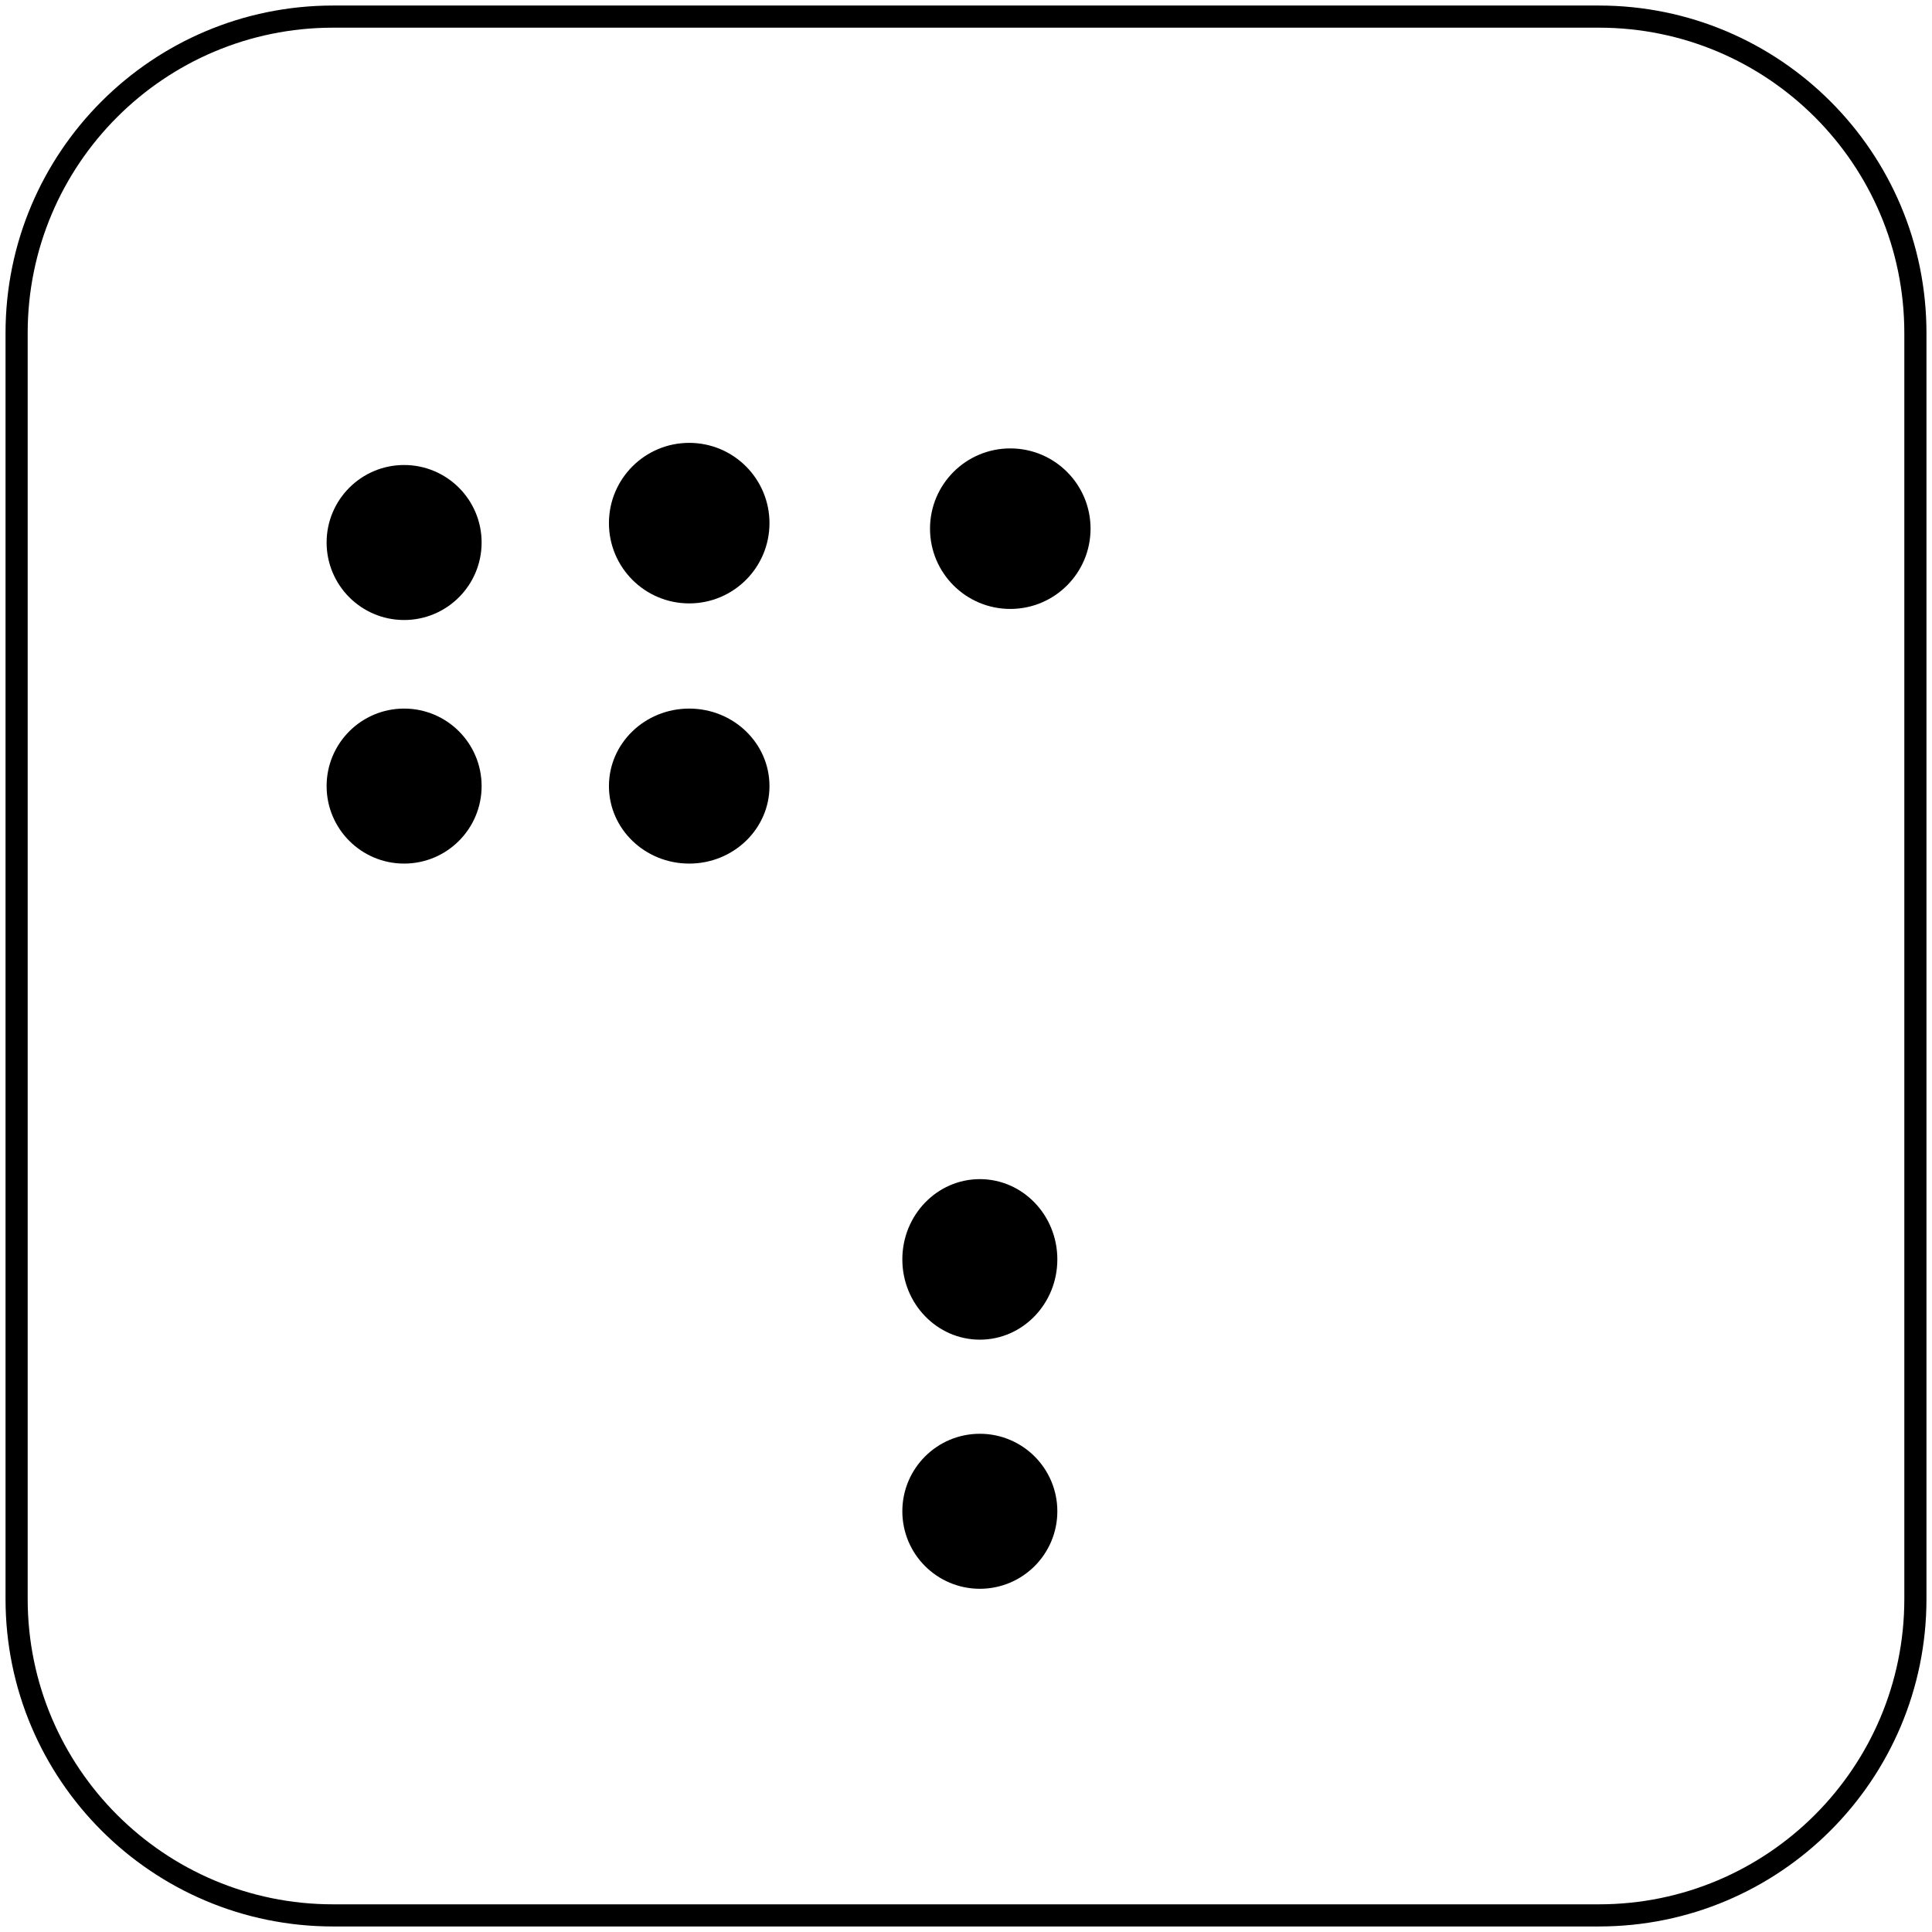
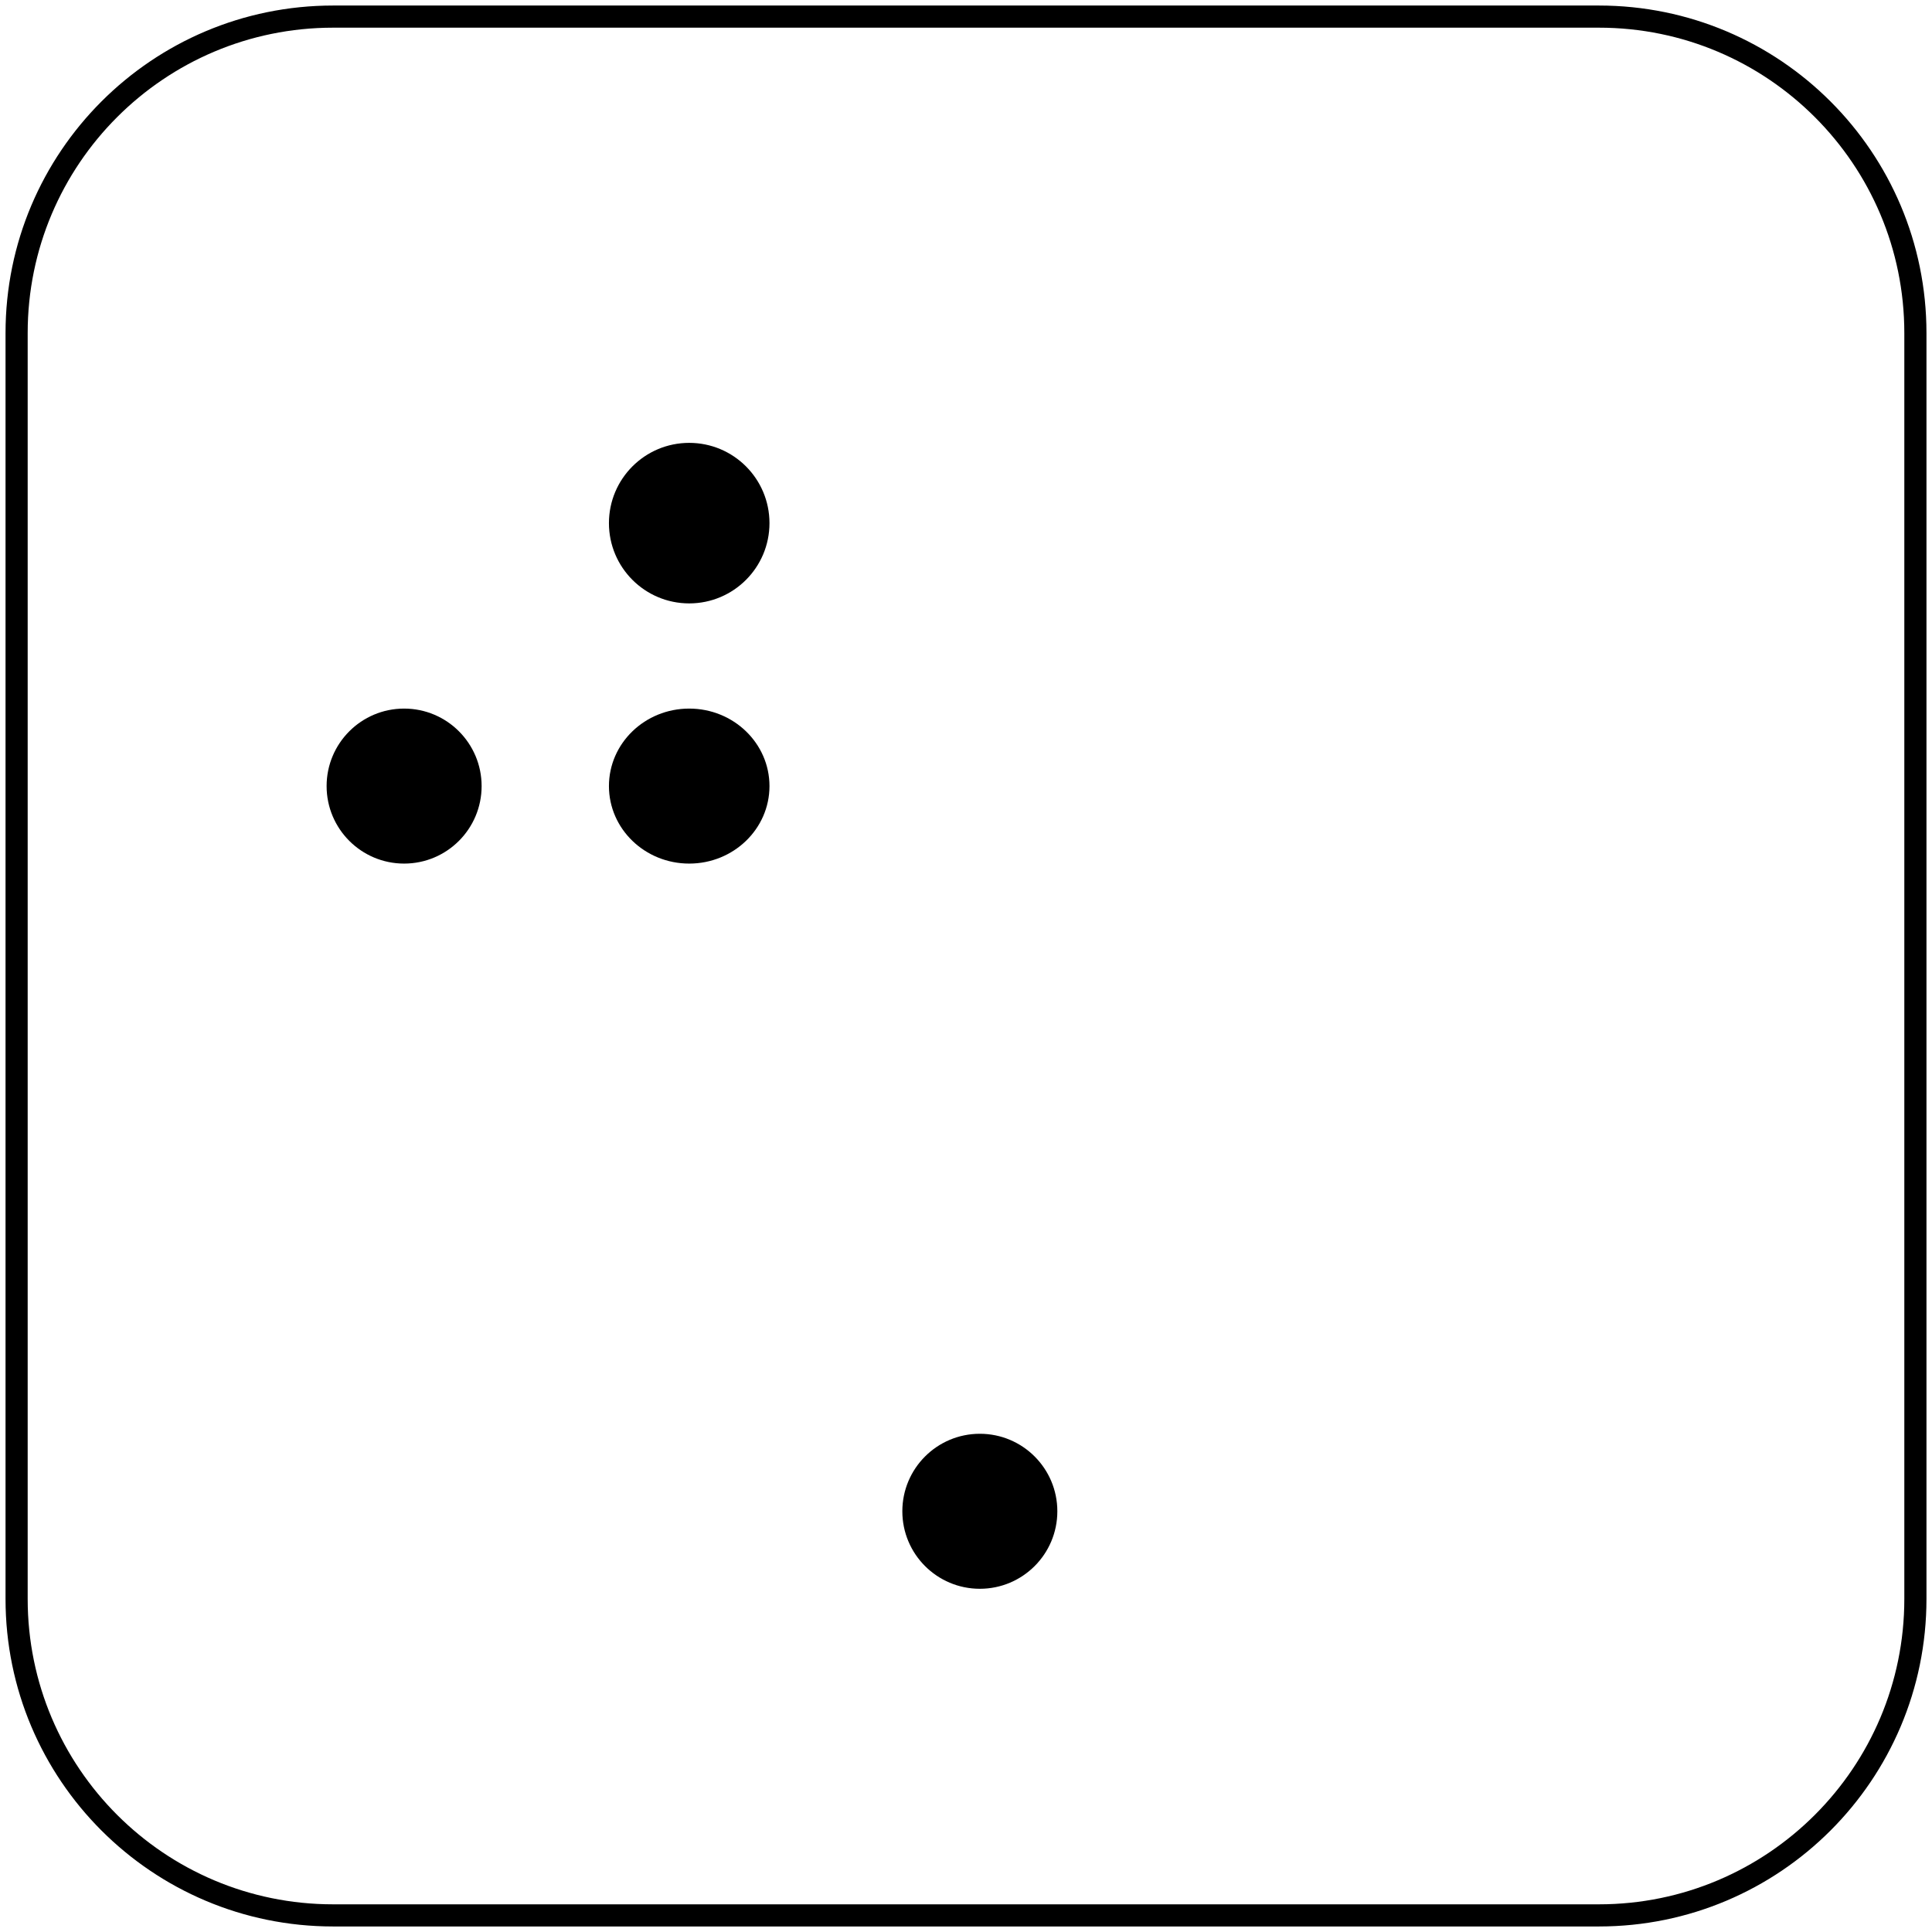
<svg xmlns="http://www.w3.org/2000/svg" width="349" height="349" overflow="hidden">
  <g transform="translate(3 3)">
    <path d="M0 57.168C-2.18342e-14 25.595 25.595 0 57.168 0L285.832 0C317.405-1.09171e-14 343 25.595 343 57.168L343 285.832C343 317.405 317.405 343 285.832 343L57.168 343C25.595 343 0 317.405 0 285.832Z" stroke="#000000" stroke-width="4" stroke-miterlimit="8" fill="none" fill-rule="evenodd" />
    <path d="M107 139C107 131.268 113.492 125 121.5 125 129.508 125 136 131.268 136 139 136 146.732 129.508 153 121.5 153 113.492 153 107 146.732 107 139Z" fill-rule="evenodd" />
-     <path d="M56 95C56 87.268 62.268 81 70 81 77.732 81 84 87.268 84 95 84 102.732 77.732 109 70 109 62.268 109 56 102.732 56 95Z" fill-rule="evenodd" />
-     <path d="M160 224.5C160 216.492 166.268 210 174 210 181.732 210 188 216.492 188 224.5 188 232.508 181.732 239 174 239 166.268 239 160 232.508 160 224.5Z" fill-rule="evenodd" />
+     <path d="M160 224.5Z" fill-rule="evenodd" />
    <path d="M107 91.5C107 83.492 113.492 77 121.5 77 129.508 77 136 83.492 136 91.5 136 99.508 129.508 106 121.5 106 113.492 106 107 99.508 107 91.5Z" fill-rule="evenodd" />
    <path d="M56 139C56 131.268 62.268 125 70 125 77.732 125 84 131.268 84 139 84 146.732 77.732 153 70 153 62.268 153 56 146.732 56 139Z" fill-rule="evenodd" />
-     <path d="M165 92.5C165 84.492 171.492 78 179.5 78 187.508 78 194 84.492 194 92.5 194 100.508 187.508 107 179.5 107 171.492 107 165 100.508 165 92.5Z" fill-rule="evenodd" />
    <path d="M160 270C160 262.268 166.268 256 174 256 181.732 256 188 262.268 188 270 188 277.732 181.732 284 174 284 166.268 284 160 277.732 160 270Z" fill-rule="evenodd" />
  </g>
</svg>